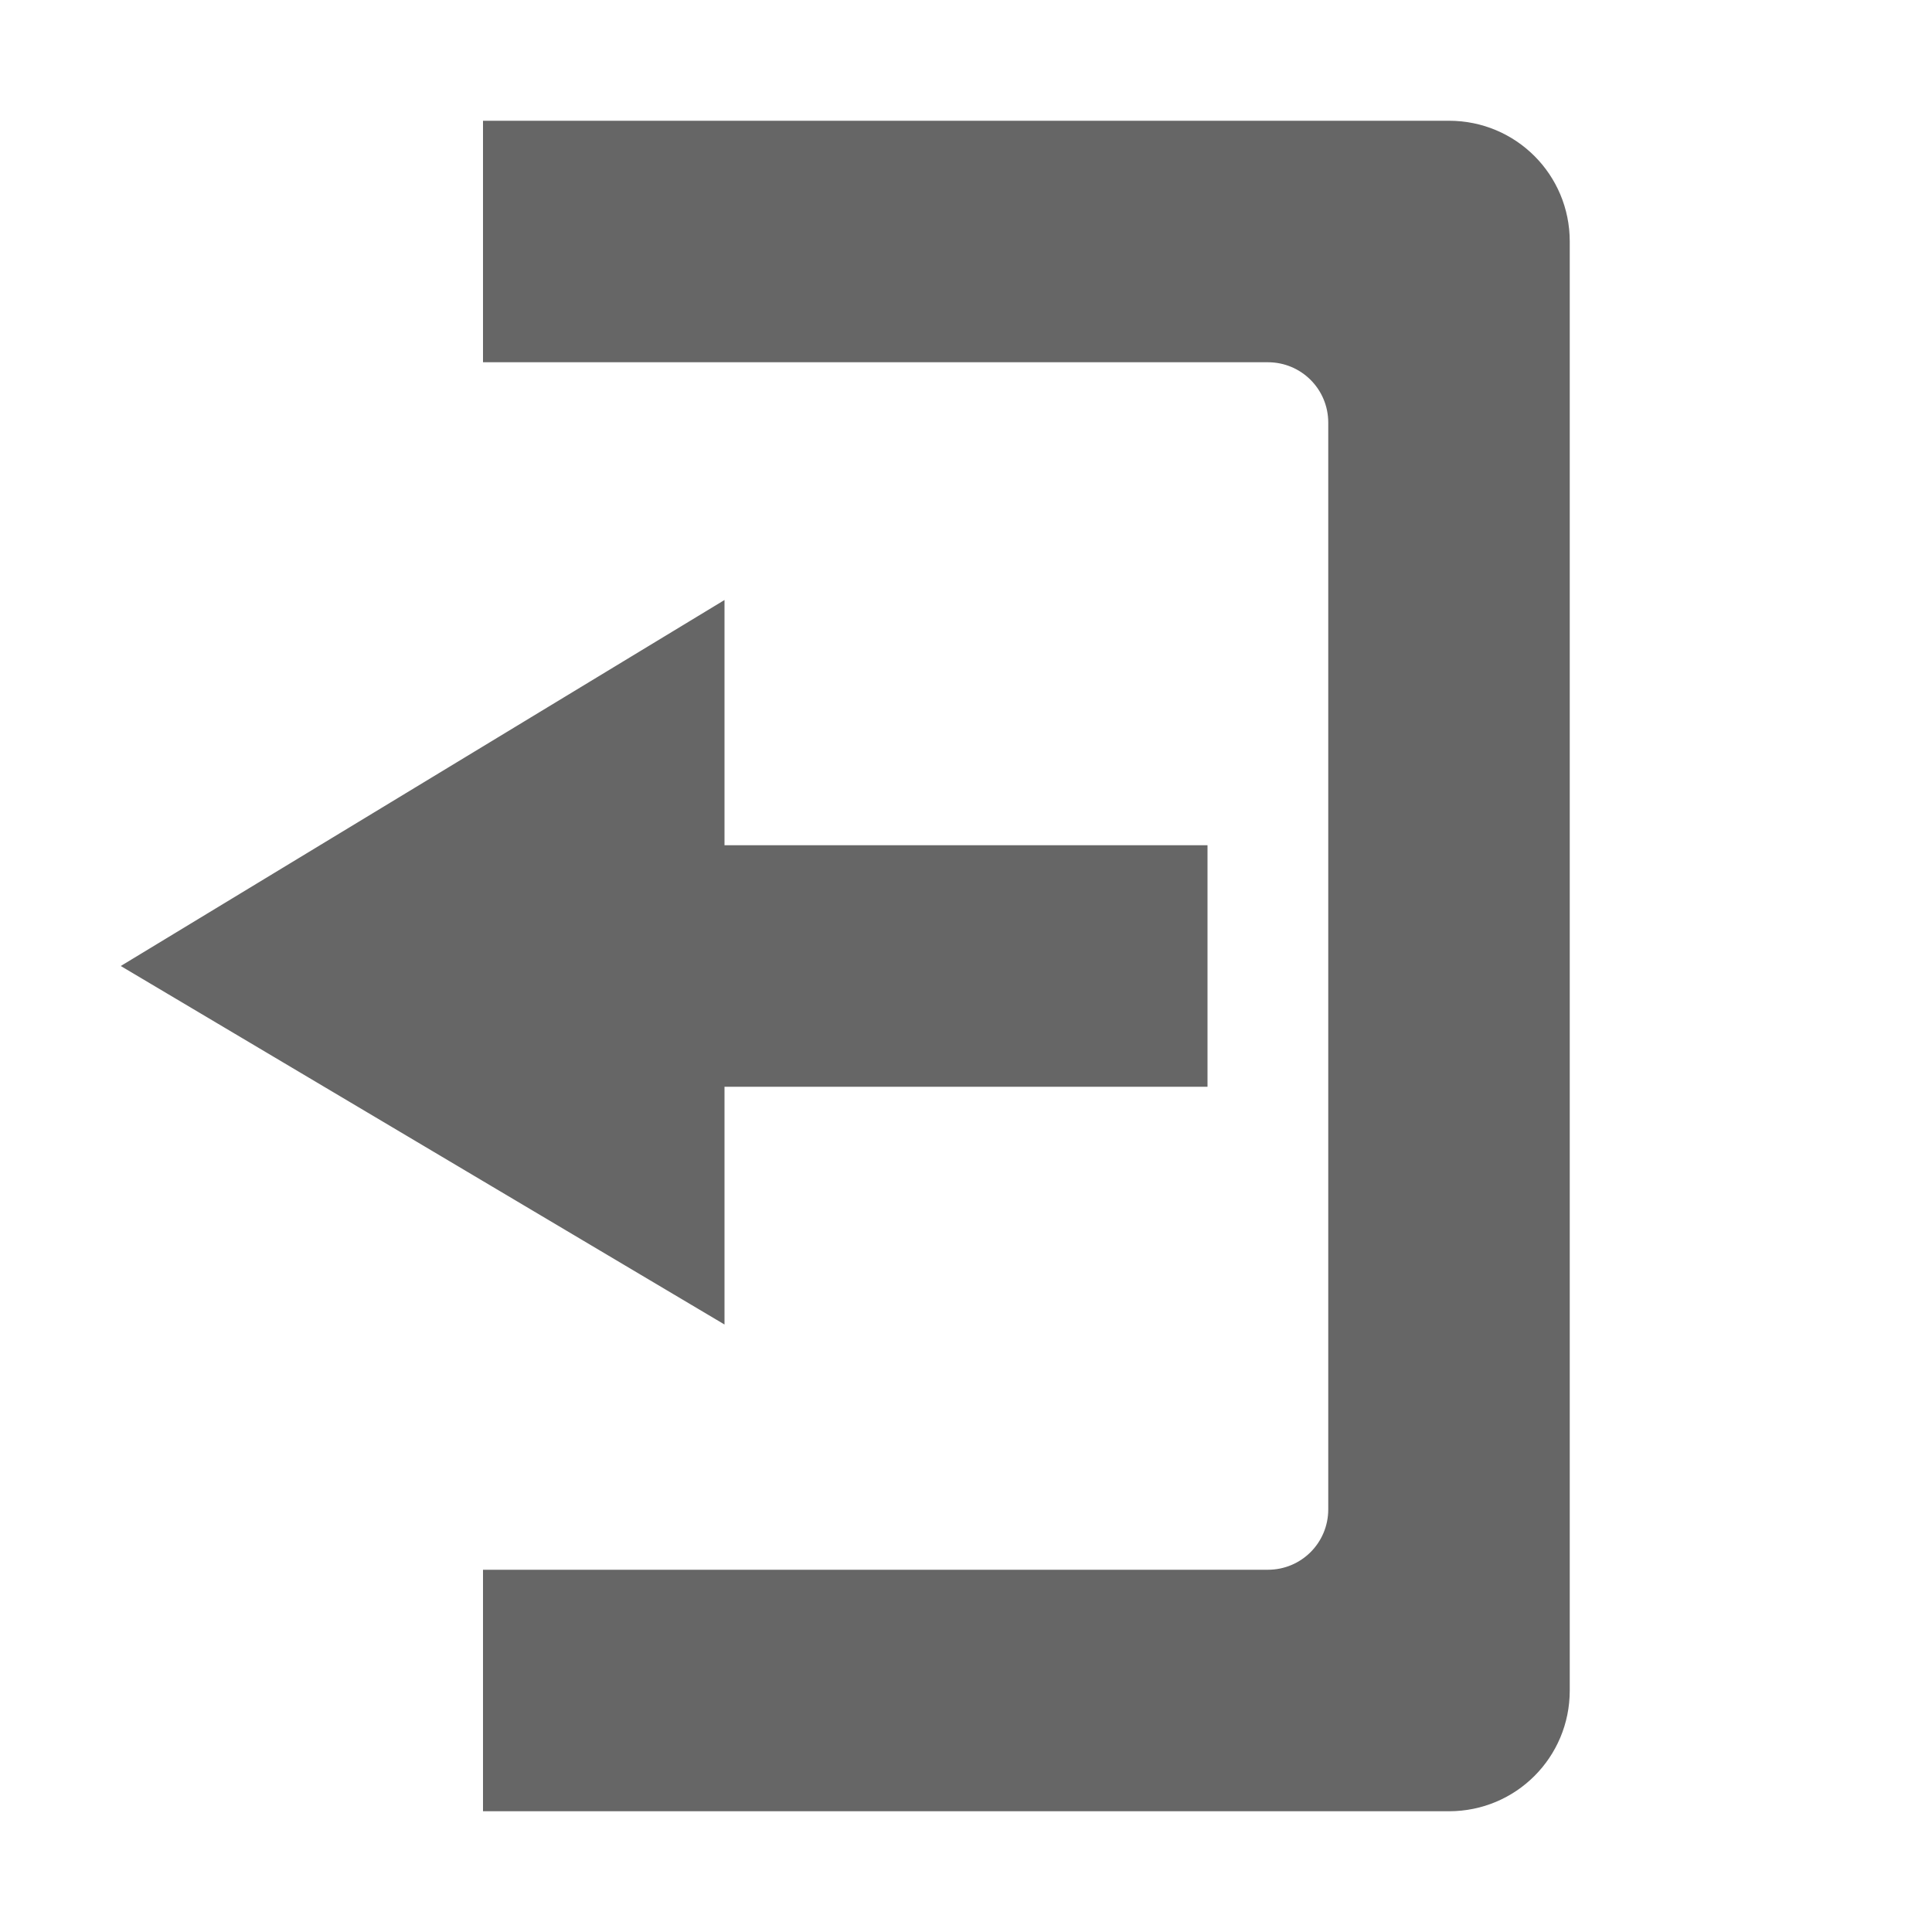
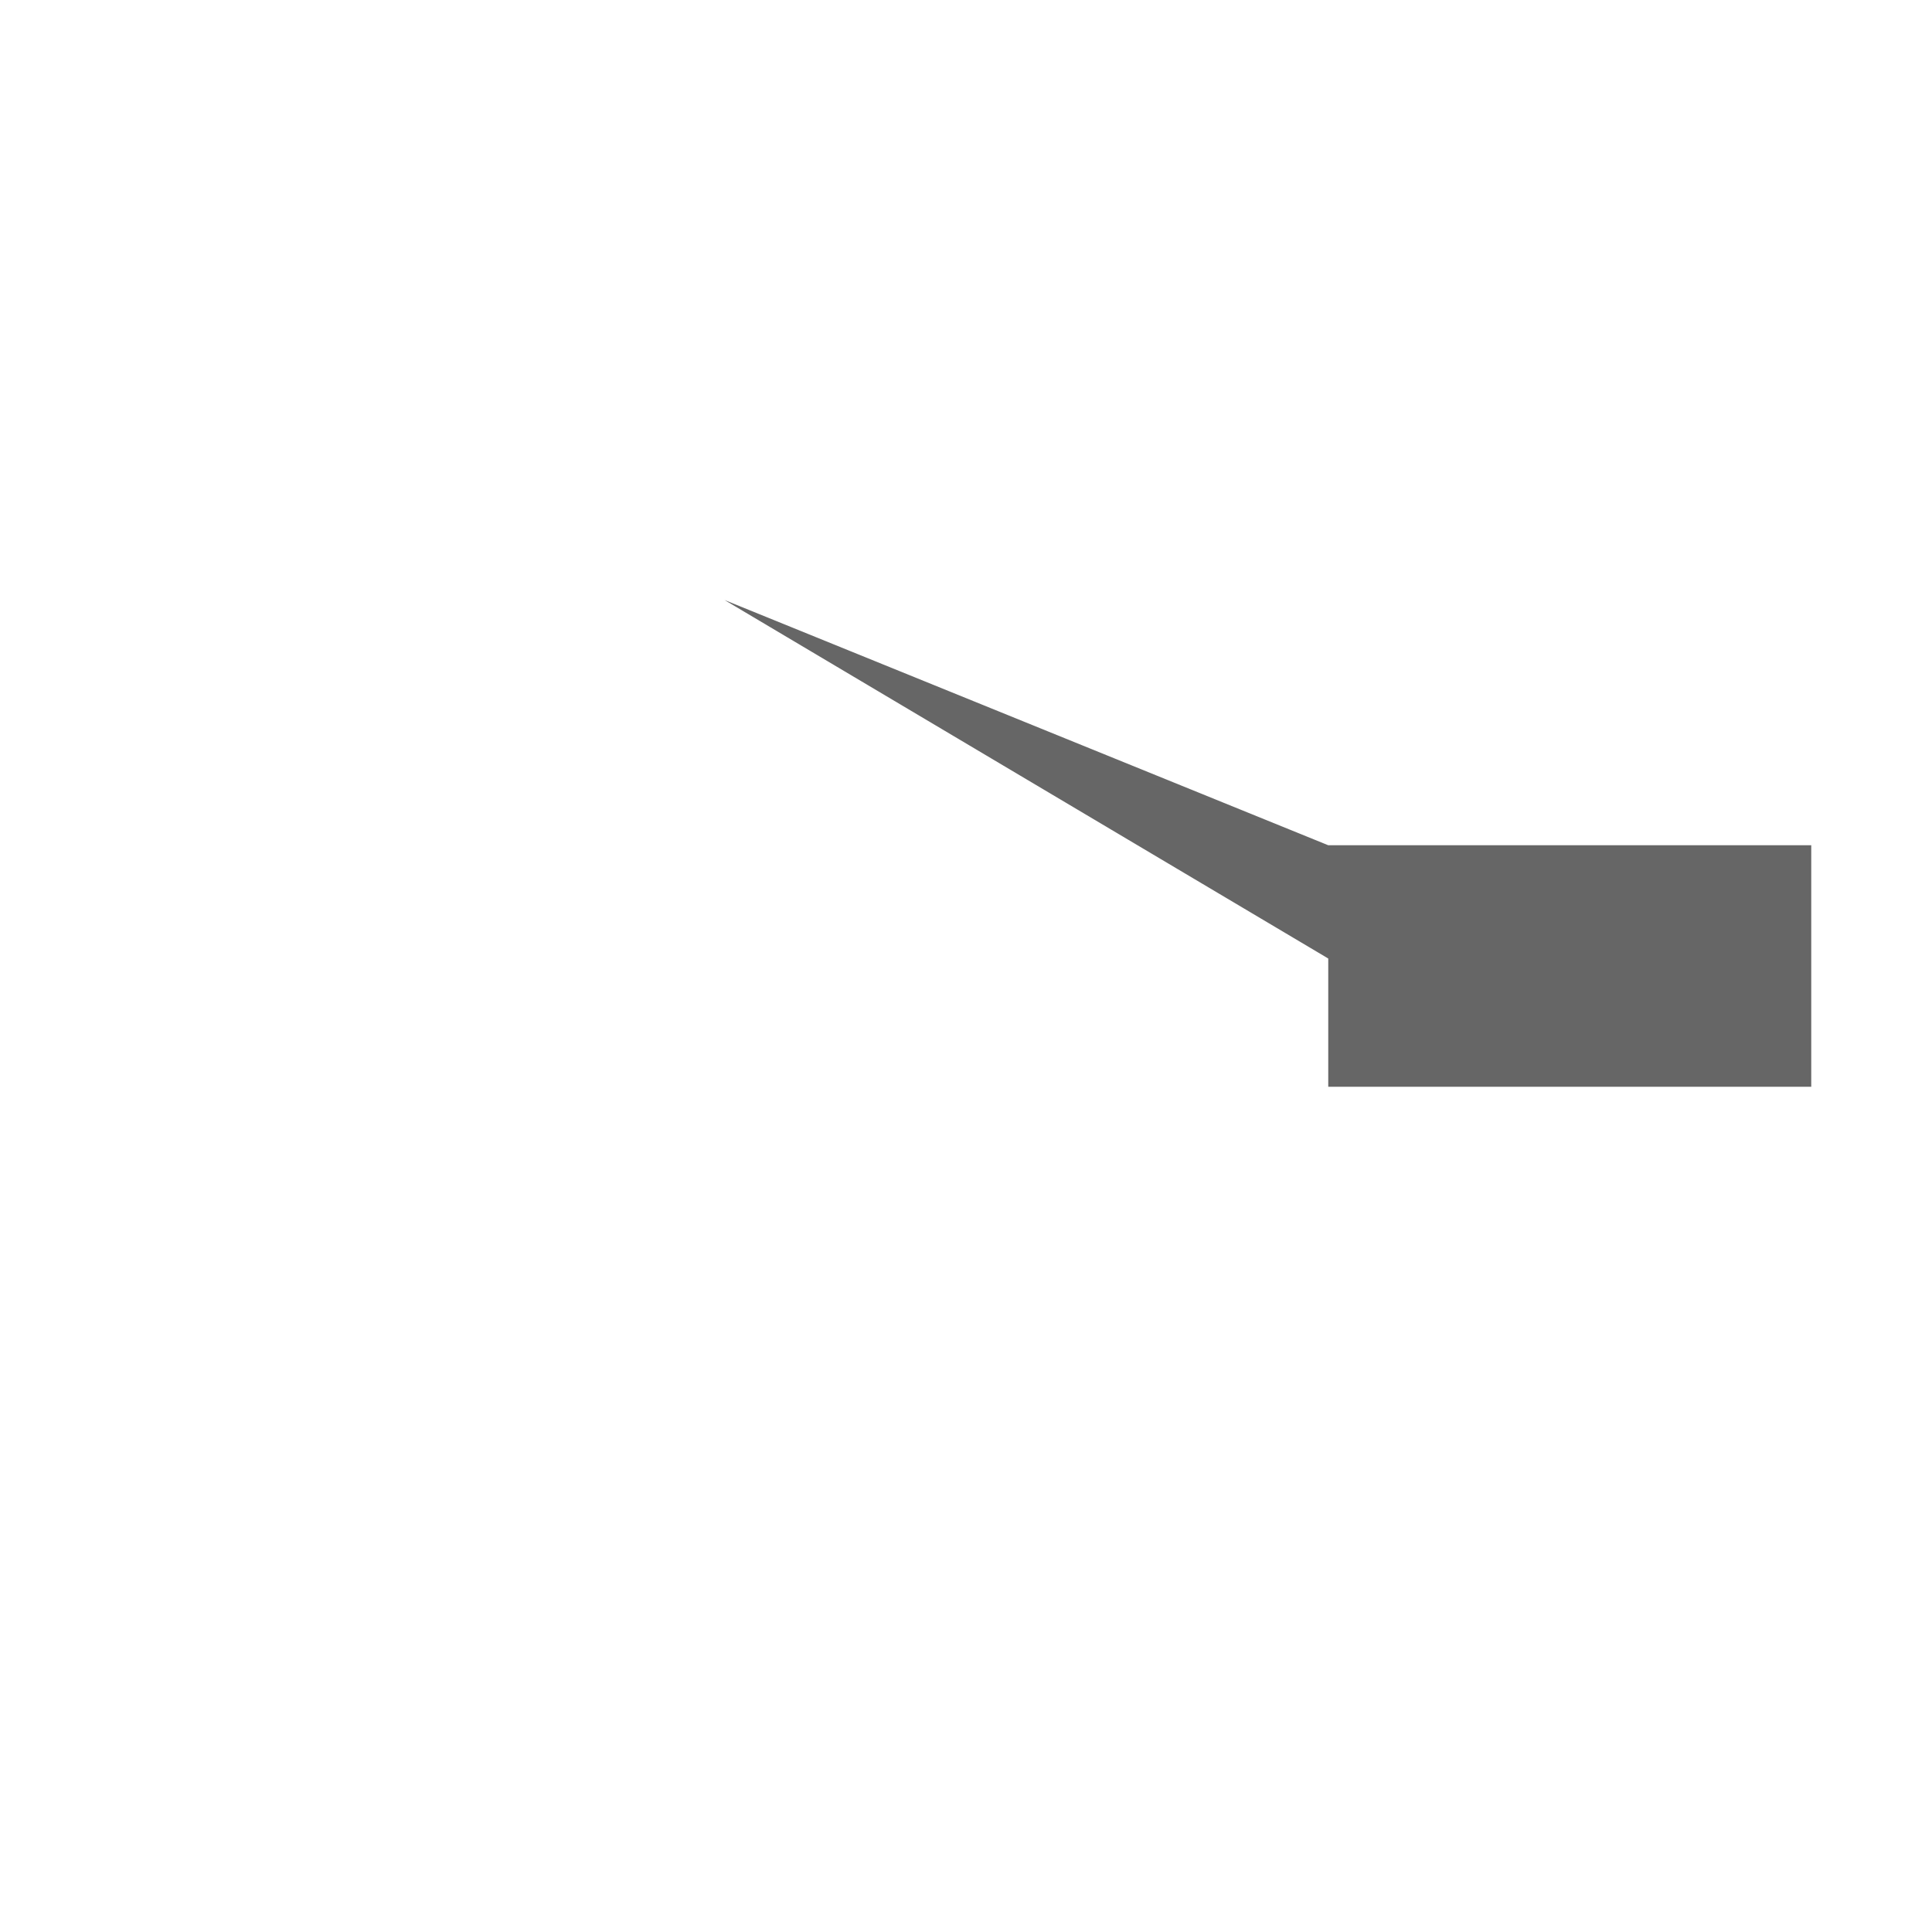
<svg xmlns="http://www.w3.org/2000/svg" height="16" width="16" id="svg2" version="1.1">
  <defs id="defs12" />
  <g color="#bebebe" transform="translate(-953 -97)" id="g4">
-     <path d="M959 101.969L954 105l5 2.969V106h4v-2h-4z" fill="#666" overflow="visible" style="marker:none" id="path6" />
-     <path d="M965 98c.554 0 1 .446 1 1v12c0 .554-.446 1-1 1h-8v-2h6.5c.277 0 .5-.223.5-.5v-9c0-.277-.223-.5-.5-.5H957v-2z" fill="#666" overflow="visible" style="marker:none" id="path8" />
+     <path d="M959 101.969l5 2.969V106h4v-2h-4z" fill="#666" overflow="visible" style="marker:none" id="path6" />
  </g>
</svg>